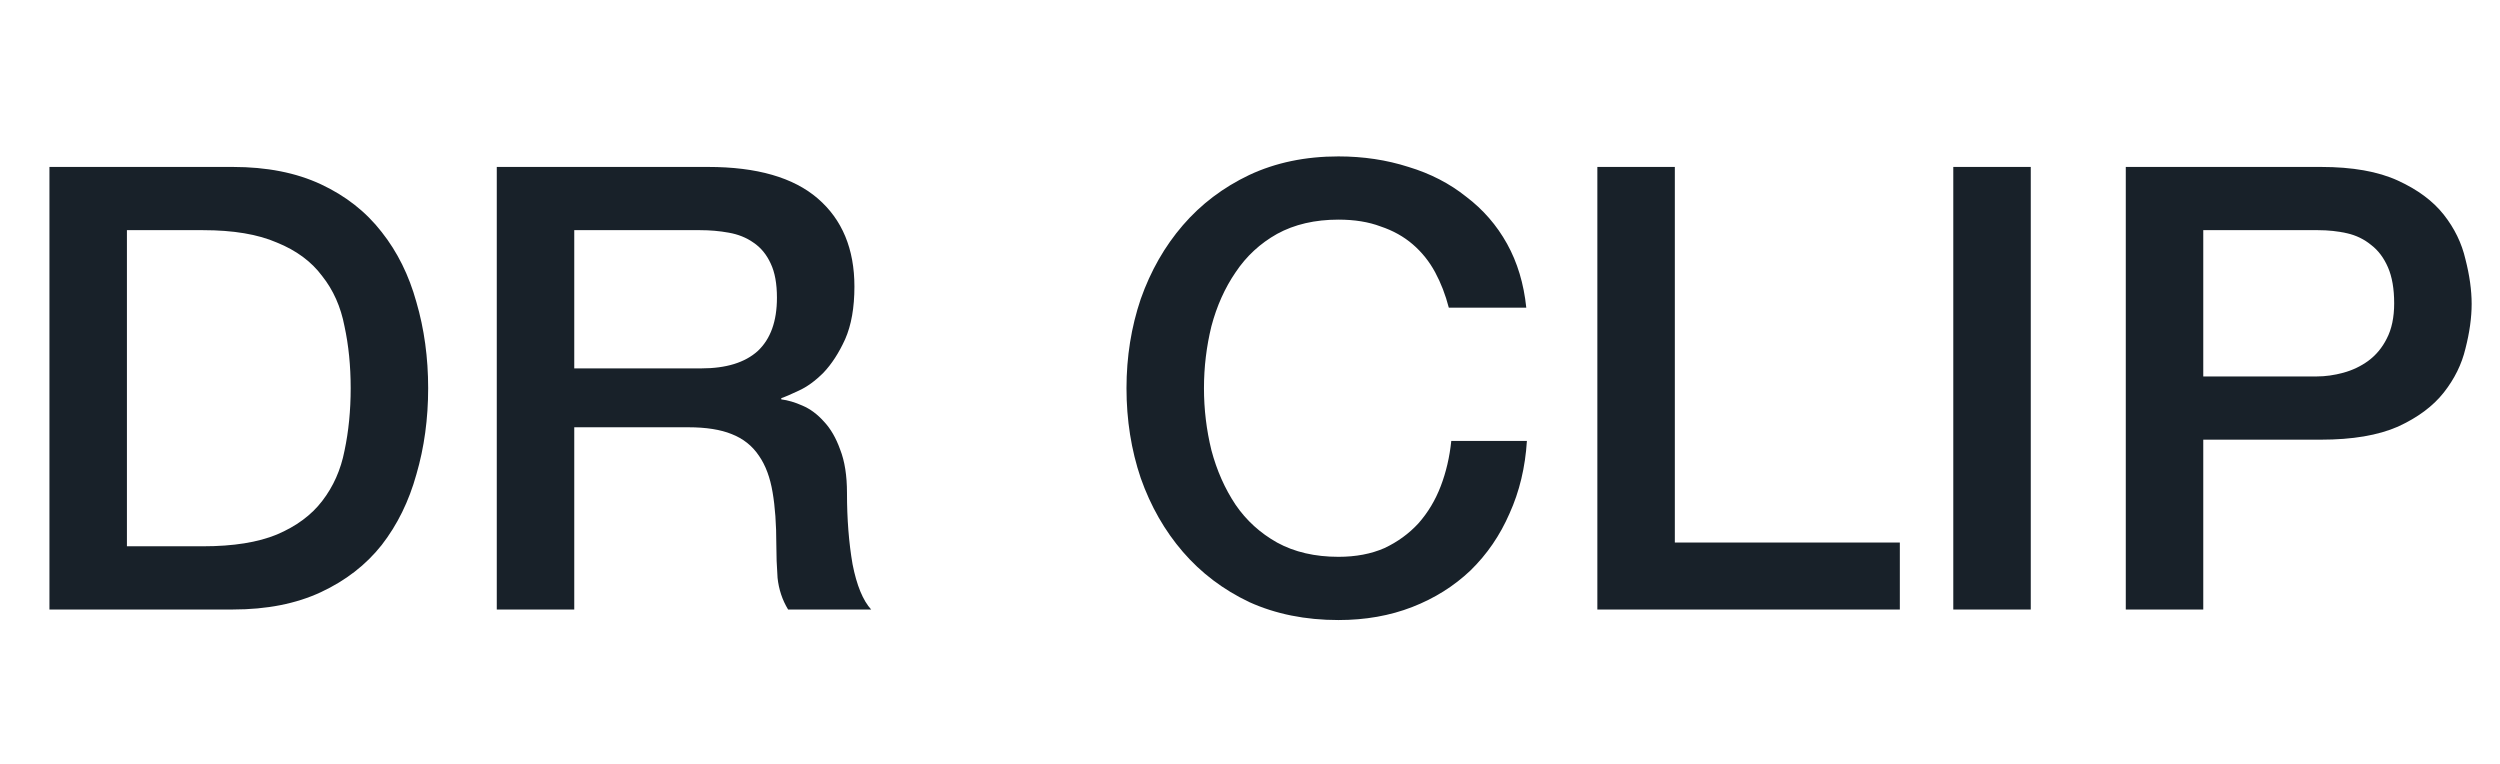
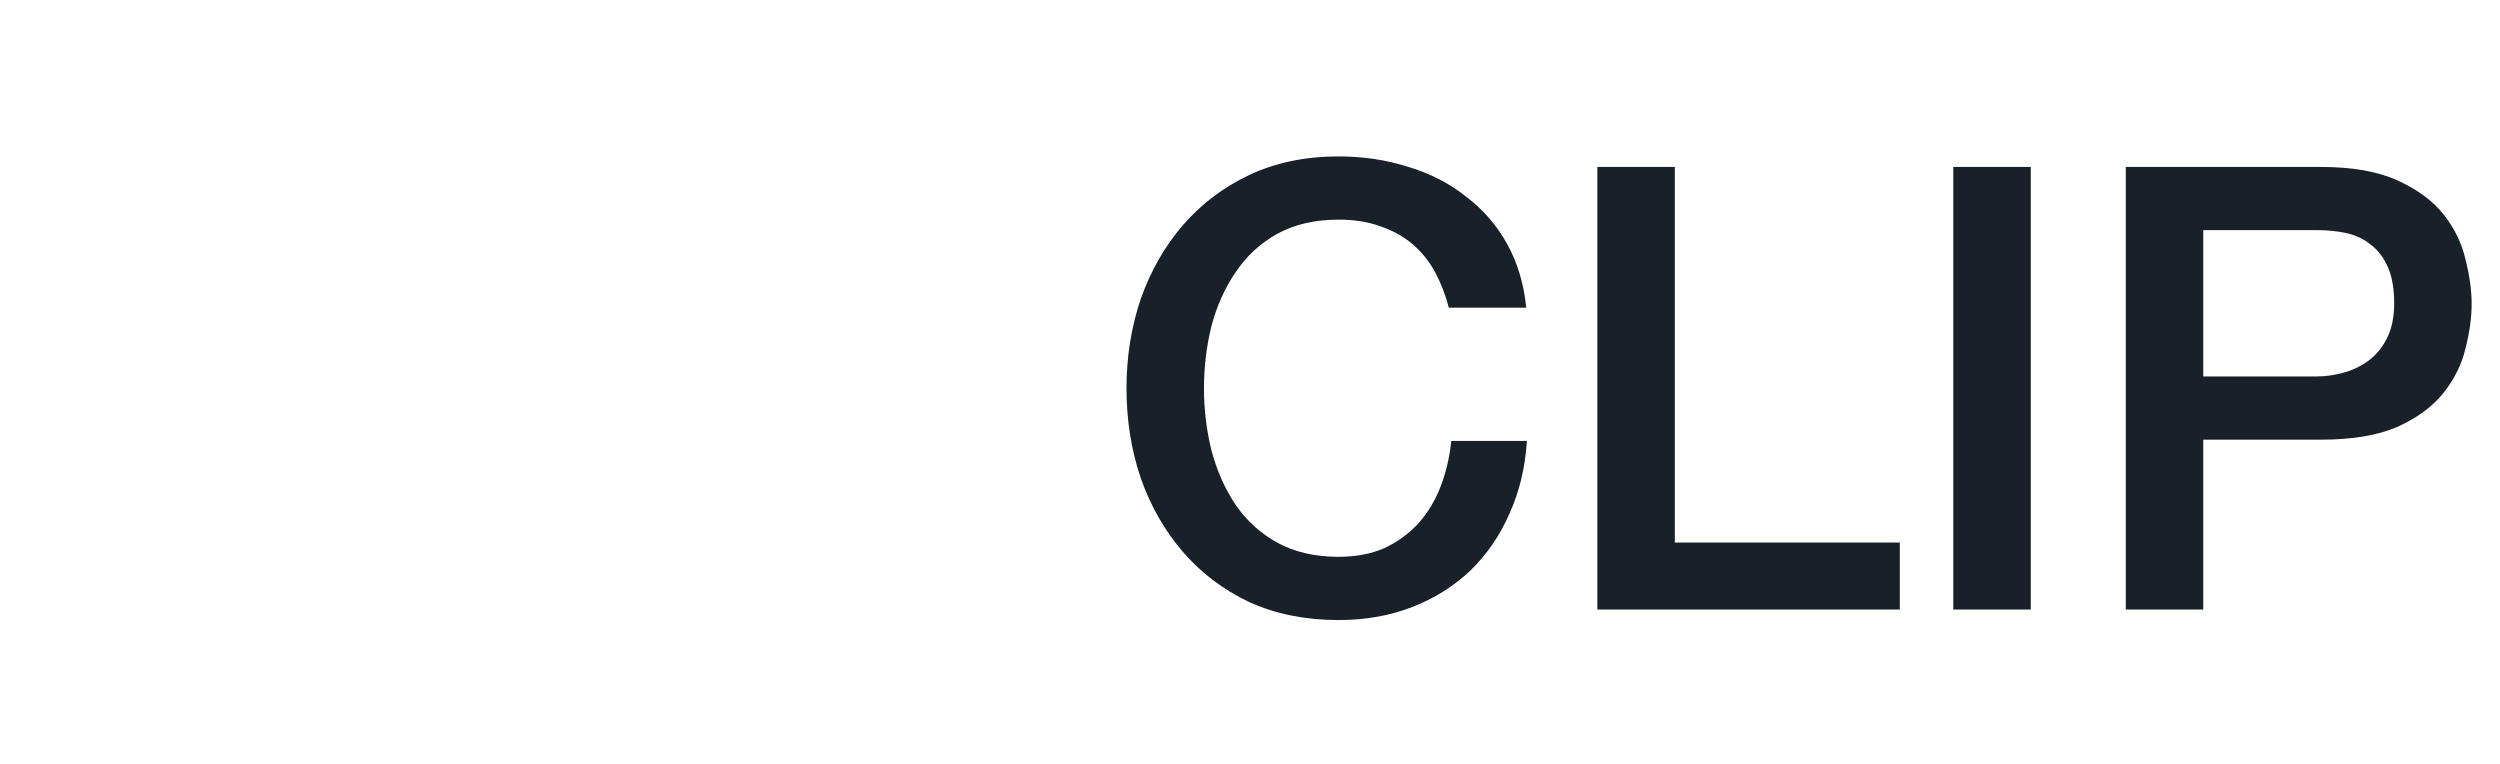
<svg xmlns="http://www.w3.org/2000/svg" width="121" height="37" viewBox="0 0 121 37" fill="none">
  <path d="M70.122 14.89C69.962 14.27 69.742 13.7 69.462 13.18C69.182 12.66 68.822 12.21 68.382 11.83C67.942 11.45 67.422 11.16 66.822 10.96C66.242 10.74 65.562 10.63 64.782 10.63C63.642 10.63 62.652 10.86 61.812 11.32C60.992 11.78 60.322 12.4 59.802 13.18C59.282 13.94 58.892 14.81 58.632 15.79C58.392 16.77 58.272 17.77 58.272 18.79C58.272 19.81 58.392 20.81 58.632 21.79C58.892 22.77 59.282 23.65 59.802 24.43C60.322 25.19 60.992 25.8 61.812 26.26C62.652 26.72 63.642 26.95 64.782 26.95C65.622 26.95 66.362 26.81 67.002 26.53C67.642 26.23 68.192 25.83 68.652 25.33C69.112 24.81 69.472 24.21 69.732 23.53C69.992 22.85 70.162 22.12 70.242 21.34H73.902C73.822 22.62 73.542 23.79 73.062 24.85C72.602 25.91 71.972 26.83 71.172 27.61C70.372 28.37 69.432 28.96 68.352 29.38C67.272 29.8 66.082 30.01 64.782 30.01C63.182 30.01 61.742 29.72 60.462 29.14C59.202 28.54 58.132 27.73 57.252 26.71C56.372 25.69 55.692 24.5 55.212 23.14C54.752 21.78 54.522 20.33 54.522 18.79C54.522 17.27 54.752 15.83 55.212 14.47C55.692 13.11 56.372 11.92 57.252 10.9C58.132 9.88 59.202 9.07 60.462 8.47C61.742 7.87 63.182 7.57 64.782 7.57C65.982 7.57 67.112 7.74 68.172 8.08C69.232 8.4 70.162 8.88 70.962 9.52C71.782 10.14 72.442 10.9 72.942 11.8C73.442 12.7 73.752 13.73 73.872 14.89H70.122ZM77.312 8.08H81.062V26.26H91.952V29.5H77.312V8.08ZM94.539 8.08H98.289V29.5H94.539V8.08ZM102.888 8.08H112.338C113.858 8.08 115.098 8.3 116.058 8.74C117.018 9.18 117.758 9.73 118.278 10.39C118.798 11.05 119.148 11.77 119.328 12.55C119.528 13.33 119.628 14.05 119.628 14.71C119.628 15.37 119.528 16.09 119.328 16.87C119.148 17.63 118.798 18.34 118.278 19C117.758 19.66 117.018 20.21 116.058 20.65C115.098 21.07 113.858 21.28 112.338 21.28H106.638V29.5H102.888V8.08ZM106.638 18.22H112.128C112.548 18.22 112.978 18.16 113.418 18.04C113.858 17.92 114.258 17.73 114.618 17.47C114.998 17.19 115.298 16.83 115.518 16.39C115.758 15.93 115.878 15.36 115.878 14.68C115.878 13.98 115.778 13.4 115.578 12.94C115.378 12.48 115.108 12.12 114.768 11.86C114.428 11.58 114.038 11.39 113.598 11.29C113.158 11.19 112.688 11.14 112.188 11.14H106.638V18.22Z" fill="#182129" />
-   <path d="M2.393 8.08H11.273C12.913 8.08 14.333 8.36 15.533 8.92C16.733 9.48 17.713 10.25 18.473 11.23C19.233 12.19 19.793 13.32 20.153 14.62C20.533 15.92 20.723 17.31 20.723 18.79C20.723 20.27 20.533 21.66 20.153 22.96C19.793 24.26 19.233 25.4 18.473 26.38C17.713 27.34 16.733 28.1 15.533 28.66C14.333 29.22 12.913 29.5 11.273 29.5H2.393V8.08ZM6.143 26.44H9.833C11.293 26.44 12.483 26.25 13.403 25.87C14.343 25.47 15.073 24.93 15.593 24.25C16.133 23.55 16.493 22.74 16.673 21.82C16.873 20.88 16.973 19.87 16.973 18.79C16.973 17.71 16.873 16.71 16.673 15.79C16.493 14.85 16.133 14.04 15.593 13.36C15.073 12.66 14.343 12.12 13.403 11.74C12.483 11.34 11.293 11.14 9.833 11.14H6.143V26.44ZM24.044 8.08H34.274C36.634 8.08 38.404 8.59 39.584 9.61C40.764 10.63 41.354 12.05 41.354 13.87C41.354 14.89 41.204 15.74 40.904 16.42C40.604 17.08 40.254 17.62 39.854 18.04C39.454 18.44 39.054 18.73 38.654 18.91C38.274 19.09 37.994 19.21 37.814 19.27V19.33C38.134 19.37 38.474 19.47 38.834 19.63C39.214 19.79 39.564 20.05 39.884 20.41C40.204 20.75 40.464 21.2 40.664 21.76C40.884 22.32 40.994 23.02 40.994 23.86C40.994 25.12 41.084 26.27 41.264 27.31C41.464 28.33 41.764 29.06 42.164 29.5H38.144C37.864 29.04 37.694 28.53 37.634 27.97C37.594 27.41 37.574 26.87 37.574 26.35C37.574 25.37 37.514 24.53 37.394 23.83C37.274 23.11 37.054 22.52 36.734 22.06C36.414 21.58 35.974 21.23 35.414 21.01C34.874 20.79 34.174 20.68 33.314 20.68H27.794V29.5H24.044V8.08ZM27.794 17.83H33.944C35.144 17.83 36.054 17.55 36.674 16.99C37.294 16.41 37.604 15.55 37.604 14.41C37.604 13.73 37.504 13.18 37.304 12.76C37.104 12.32 36.824 11.98 36.464 11.74C36.124 11.5 35.724 11.34 35.264 11.26C34.824 11.18 34.364 11.14 33.884 11.14H27.794V17.83Z" fill="#182129" />
</svg>